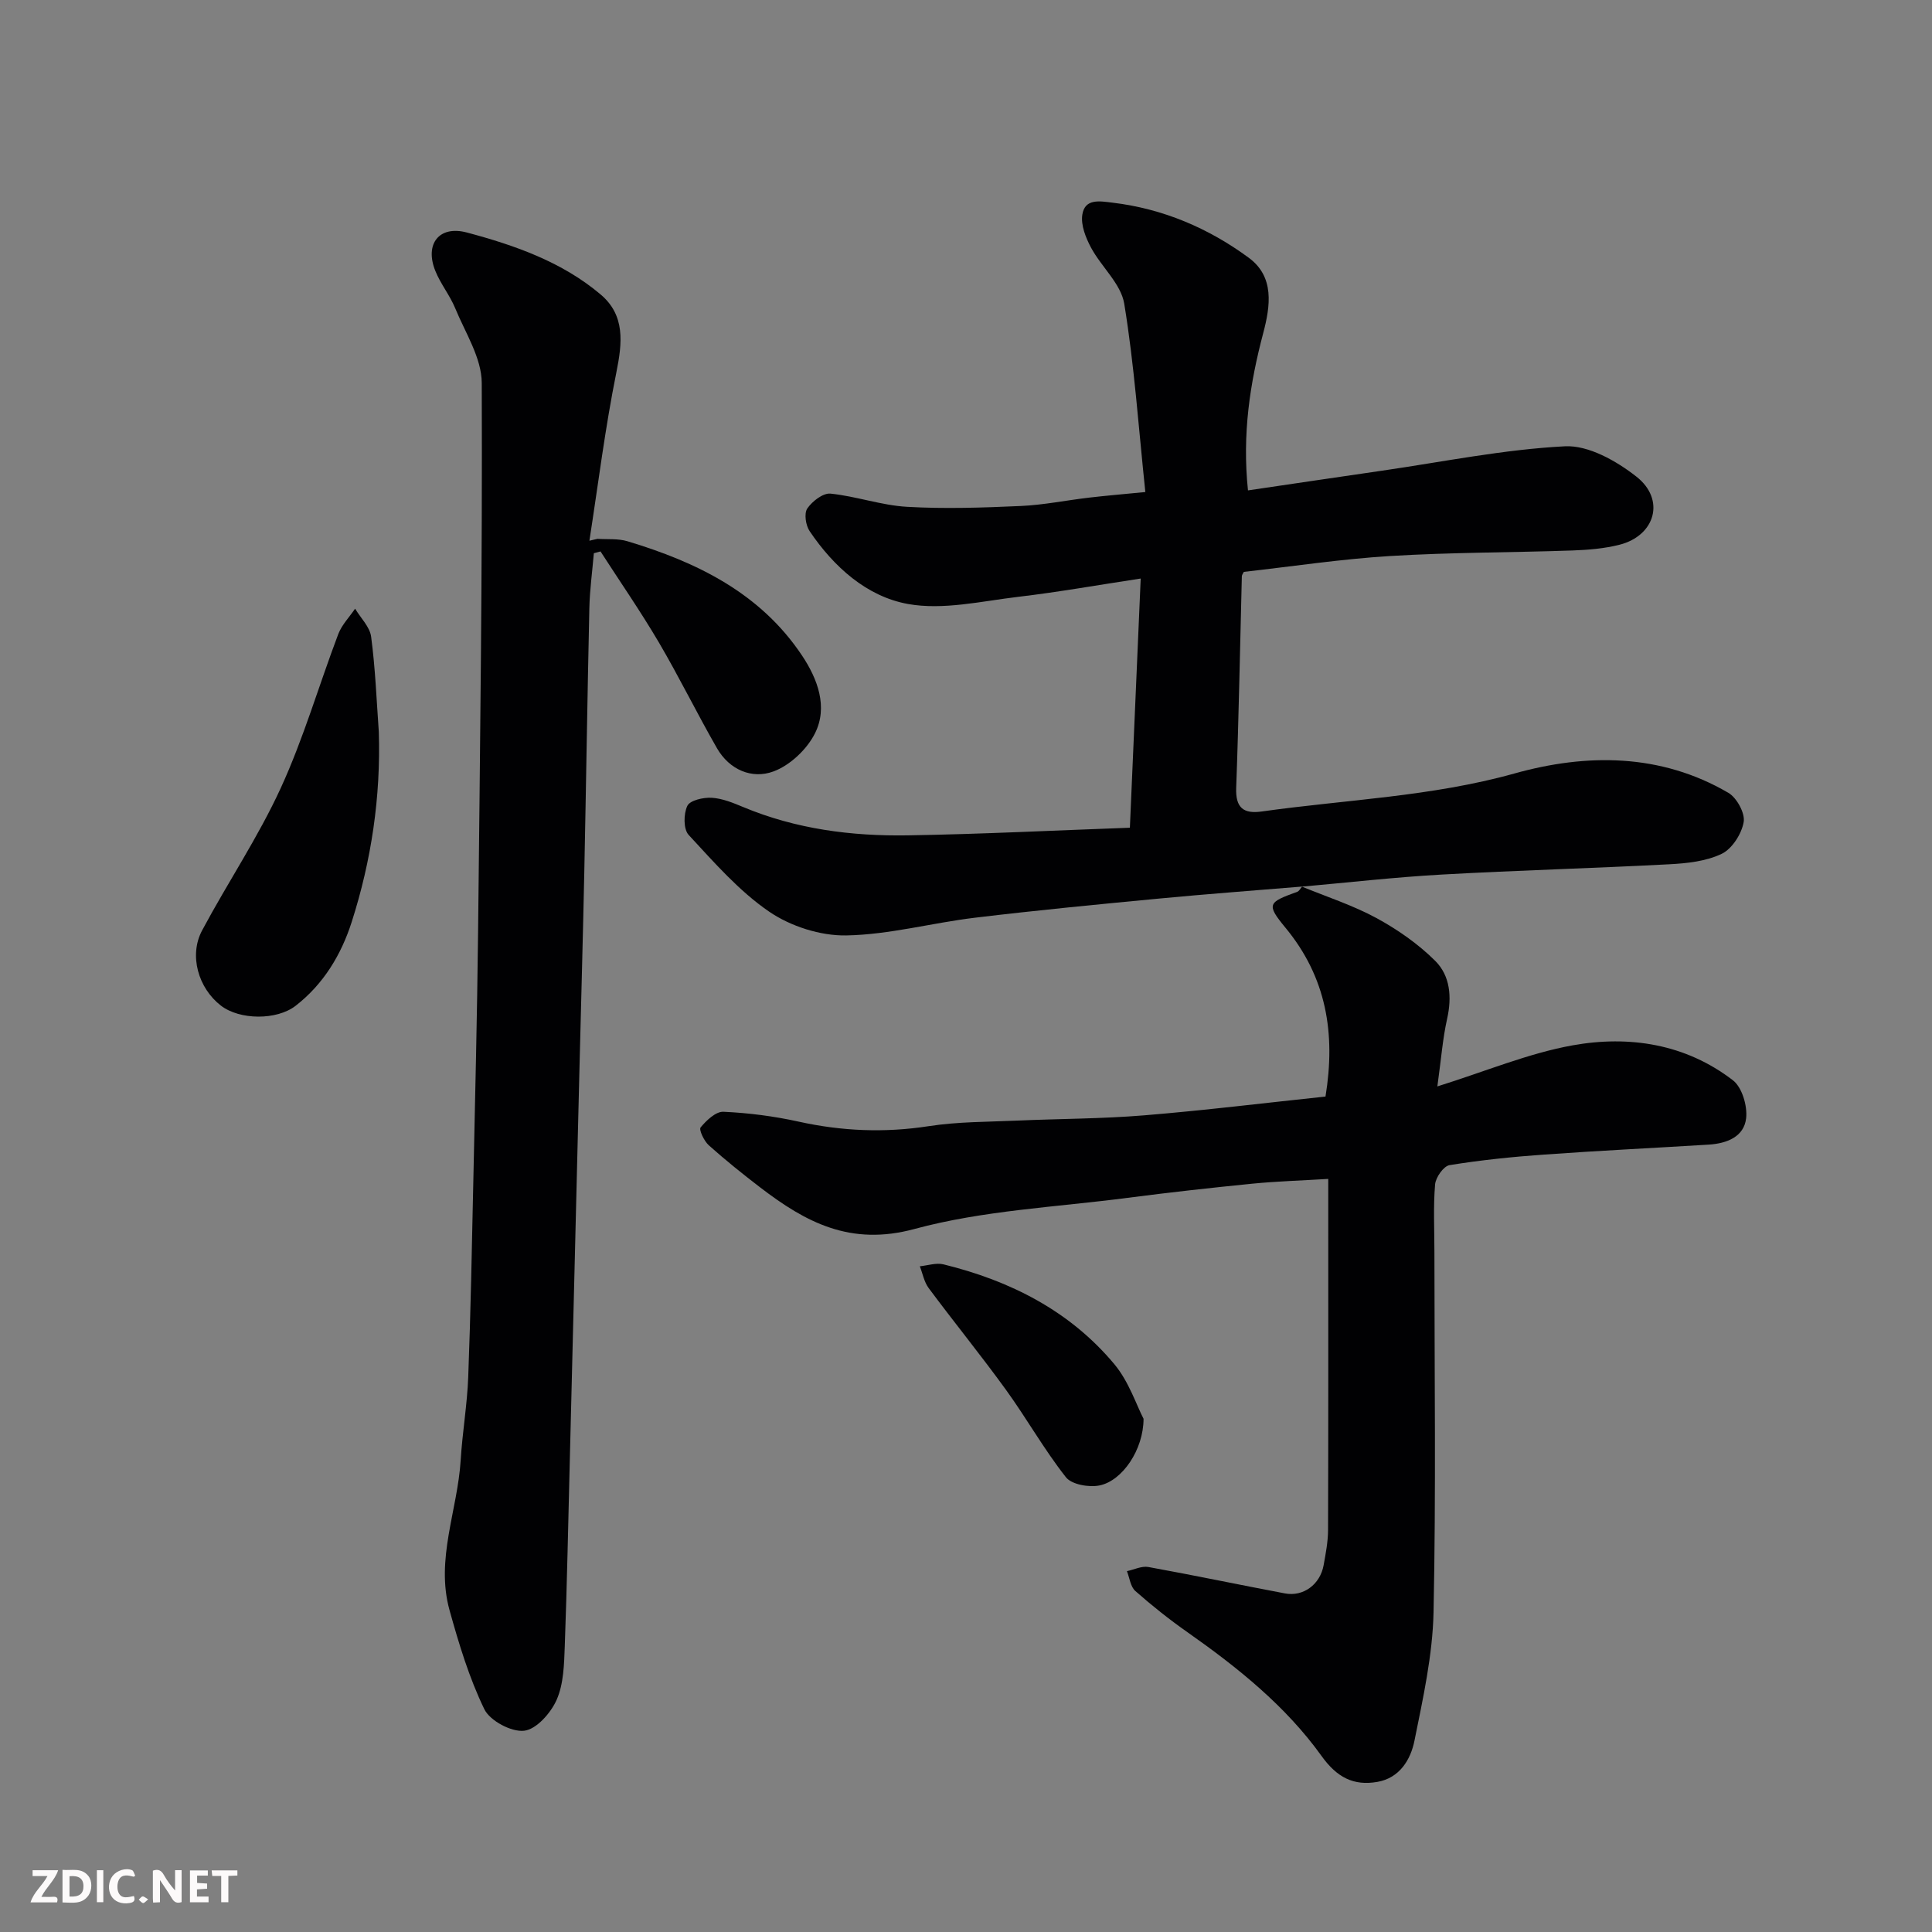
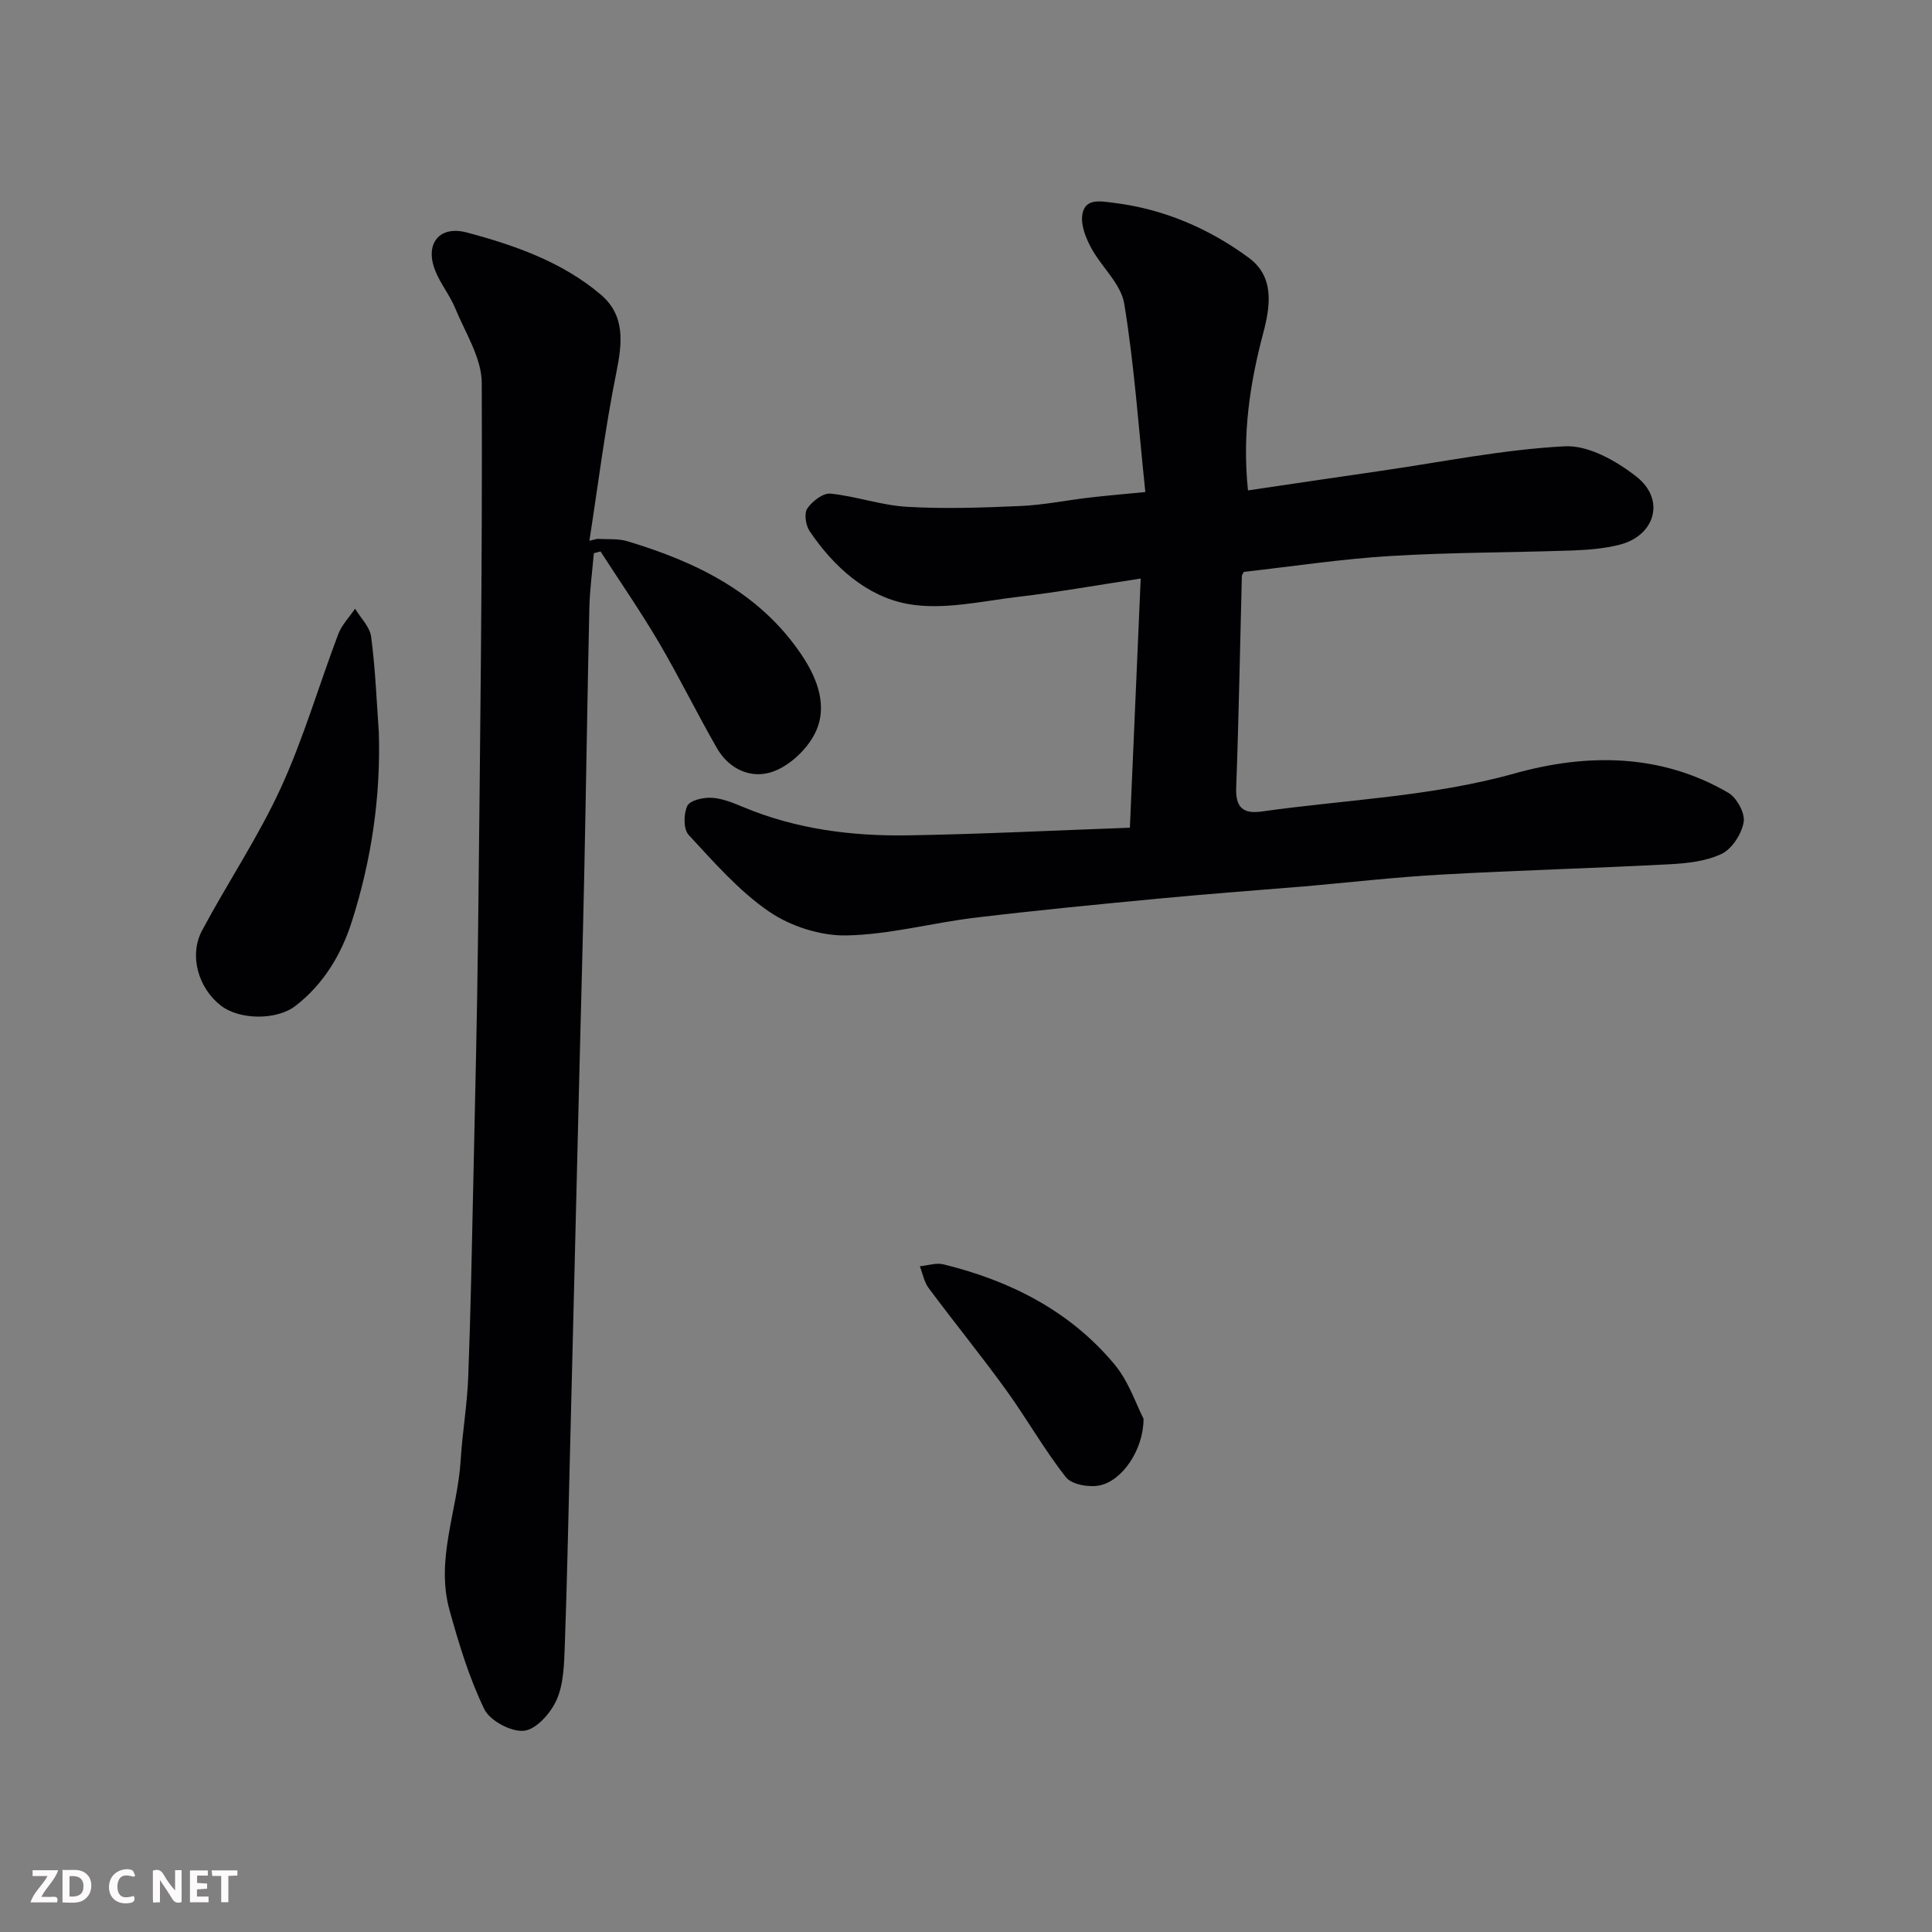
<svg xmlns="http://www.w3.org/2000/svg" enable-background="new 0 0 400 400" viewBox="0 0 400 400">
  <rect x="0" y="0" width="400" height="400" fill="#808080" stroke="none" />
  <path d="m269.6 183.55c-9.84.82-19.7 1.54-29.53 2.48-12.74 1.21-25.49 2.44-38.19 3.97-8.92 1.07-17.76 3.51-26.66 3.67-5.35.1-11.52-1.88-15.97-4.92-6.27-4.29-11.45-10.26-16.68-15.9-1.09-1.18-1.06-4.37-.26-6.01.55-1.15 3.32-1.77 5.04-1.67 2.21.13 4.43 1.05 6.52 1.92 10.94 4.57 22.44 6.05 34.13 5.86 15.17-.25 30.34-1.02 45.93-1.58.76-17.52 1.49-34.28 2.24-51.59-8.95 1.36-17.14 2.82-25.38 3.79-7.59.9-15.52 2.79-22.8 1.48-8.54-1.54-15.37-7.68-20.37-15.09-.81-1.2-1.17-3.65-.48-4.68 1.01-1.49 3.26-3.24 4.81-3.08 5.32.54 10.53 2.43 15.84 2.73 7.82.45 15.71.18 23.55-.17 4.73-.21 9.41-1.18 14.13-1.73 3.38-.4 6.77-.68 11.66-1.16-1.4-13.32-2.28-26.26-4.37-39-.68-4.12-4.74-7.62-6.88-11.61-1.09-2.04-2.13-4.66-1.8-6.8.52-3.42 3.61-2.82 6.26-2.5 10.45 1.25 19.87 5.27 28.22 11.42 5.33 3.93 4.47 9.95 2.97 15.61-2.74 10.37-4.37 20.84-3.15 32.54 9.42-1.39 18.59-2.75 27.76-4.08 12.61-1.83 25.18-4.4 37.86-5.05 4.87-.25 10.66 3.03 14.8 6.28 6.05 4.74 3.92 12.21-3.49 14.1-3.14.8-6.48 1.07-9.74 1.19-12.6.44-25.22.38-37.79 1.15-10.12.62-20.18 2.15-30.26 3.28-.16.33-.4.62-.41.91-.38 14.6-.63 29.2-1.17 43.79-.16 4.17 1.53 5.44 5.29 4.91 17.46-2.46 35.1-3.06 52.33-7.87 14.87-4.16 30.22-4.21 44.27 4 1.75 1.02 3.5 4.22 3.18 6.05-.42 2.45-2.39 5.54-4.54 6.58-3.24 1.56-7.2 1.98-10.9 2.17-15.69.83-31.4 1.25-47.09 2.13-9.66.54-19.29 1.64-28.93 2.5-.01-.01.05-.02.05-.02z" fill="#010103" />
-   <path d="m269.54 183.56c5.17 2.13 10.55 3.86 15.43 6.51 4.38 2.38 8.64 5.35 12.16 8.85 3.13 3.1 3.49 7.51 2.48 12.02-.92 4.1-1.23 8.33-2.02 13.99 10.07-3.15 18.84-6.85 27.98-8.5 11.75-2.11 23.41-.31 33.21 7.23 1.89 1.45 3.02 5.29 2.74 7.84-.43 3.88-4.03 5.25-7.74 5.48-11.37.7-22.74 1.25-34.1 2.06-6.55.47-13.1 1.14-19.57 2.19-1.23.2-2.86 2.53-2.99 3.99-.39 4.63-.14 9.32-.14 13.99 0 24.87.34 49.74-.18 74.59-.19 8.9-2.18 17.81-3.95 26.59-.79 3.93-3.08 7.73-7.67 8.53-4.94.86-8.38-.92-11.56-5.35-7.44-10.37-17.36-18.32-27.77-25.64-3.75-2.63-7.36-5.5-10.79-8.53-1.01-.89-1.19-2.71-1.74-4.11 1.48-.31 3.05-1.11 4.43-.86 9.45 1.71 18.85 3.69 28.29 5.47 3.82.72 7.28-1.87 8-5.83.43-2.4.91-4.85.92-7.28.07-22.33.04-44.66.04-67 0-1.79 0-3.59 0-5.71-5.54.34-10.61.49-15.64.98-8.65.86-17.29 1.82-25.91 2.94-14.76 1.93-29.88 2.59-44.13 6.45-13.26 3.59-22.49-1.38-31.92-8.6-3.64-2.79-7.23-5.67-10.65-8.73-.98-.88-2.09-3.23-1.69-3.71 1.2-1.45 3.15-3.31 4.73-3.23 5.21.24 10.45.91 15.55 2.04 8.96 1.98 17.83 2.35 26.94.94 6.01-.93 12.18-.88 18.29-1.15 8.77-.39 17.56-.37 26.3-1.09 12.57-1.03 25.11-2.58 37.56-3.89 2.13-13.06.21-24.68-8.31-34.98-4.02-4.87-3.56-5.23 2.46-7.41.41-.15.68-.72 1.01-1.09.01 0-.05.01-.05.01z" fill="#010103" />
  <path d="m123.7 111.56c2.07.14 4.26-.09 6.2.5 14.4 4.32 27.57 10.75 36.19 23.72 3.15 4.74 5.4 10.58 2.63 16.07-1.66 3.3-5.14 6.59-8.56 7.86-4.49 1.67-9.16-.34-11.73-4.82-4.15-7.22-7.81-14.72-12.03-21.9-3.78-6.42-8.03-12.56-12.07-18.82-.46.12-.92.25-1.38.37-.32 3.77-.84 7.54-.93 11.32-.41 18.26-.67 36.52-1.05 54.79-.28 13.43-.66 26.86-.99 40.29-.34 13.6-.67 27.19-1 40.79-.33 13.43-.66 26.86-1 40.29-.33 12.93-.58 25.86-1.05 38.79-.14 3.74-.22 7.78-1.67 11.09-1.2 2.74-4.2 6.14-6.73 6.43-2.64.31-7.1-2.06-8.26-4.47-3.14-6.48-5.26-13.51-7.2-20.49-2.93-10.54 1.67-20.69 2.31-31.07.35-5.73 1.34-11.43 1.56-17.17.51-13.42.76-26.86 1.05-40.29.37-17.26.8-34.52.99-51.79.41-37.92.91-75.85.76-113.77-.02-5.17-3.4-10.37-5.49-15.45-1.11-2.7-3.05-5.06-4.13-7.77-2.23-5.54.79-9.46 6.55-7.92 9.93 2.65 19.72 6.08 27.71 12.85 5.08 4.31 4.47 9.98 3.23 16.12-2.33 11.52-3.77 23.21-5.58 34.84.55-.12 1.11-.25 1.67-.39z" fill="#010103" />
  <path d="m78.43 151.55c.42 13.47-1.54 26.6-5.61 39.32-2.15 6.73-5.82 12.88-11.62 17.37-3.89 3.02-11.59 2.97-15.48-.05-4.66-3.61-6.64-10.37-3.88-15.55 5.29-9.91 11.62-19.31 16.29-29.49 4.72-10.28 7.89-21.27 11.91-31.88.73-1.91 2.3-3.51 3.48-5.25 1.15 1.93 3.06 3.77 3.32 5.82.87 6.54 1.12 13.14 1.59 19.71z" fill="#010103" />
  <path d="m236.76 293.74c-.01 6.43-4.4 12.83-9.09 13.8-2.19.45-5.78-.17-6.98-1.69-4.52-5.74-8.13-12.18-12.42-18.11-5.17-7.14-10.74-13.98-16-21.06-.94-1.26-1.24-3-1.83-4.51 1.64-.16 3.38-.77 4.89-.4 13.83 3.39 26.17 9.63 35.4 20.69 3 3.6 4.54 8.42 6.03 11.28z" fill="#010103" />
  <g fill="#fcfafa">
    <path d="m37.59 393.81c-.92.31-1.52.05-2-.78-.7-1.2-1.52-2.34-2.47-3.78v4.59c-.55.03-.95.05-1.41.07-.03-.37-.06-.64-.06-.91 0-1.91 0-3.81 0-5.7 1.13-.41 1.77-.03 2.29.91.62 1.11 1.38 2.14 2.31 3.19v-4.2h1.35v6.61z" />
    <path d="m12.94 393.88v-6.75c1.9.19 3.93-.54 5.37 1.29.8 1.01.78 2.88.03 3.97-1.37 1.97-3.4 1.51-5.4 1.49m1.45-1.22c2.04.12 2.92-.58 2.89-2.21-.03-1.51-.98-2.19-2.89-2z" />
    <path d="m11.81 393.87h-5.49c.68-2.18 2.47-3.48 3.51-5.45h-3.08v-1.21h5.29c-.71 2.13-2.44 3.48-3.47 5.51.86 0 1.63.04 2.39-.01.79-.05 1.14.21.85 1.16" />
    <path d="m39.33 393.86v-6.61h3.7v1.07h-2.22v1.52c.68.04 1.34.09 2.07.13v1.07c-.72.05-1.38.09-2.1.14v1.48h2.4v1.19h-3.84z" />
    <path d="m27.71 388.56c-1.15-.3-2.46-.61-3.1.64-.37.73-.41 1.93-.06 2.67.63 1.35 1.99.93 3.17.68.35.94-.01 1.32-.93 1.46-1.62.25-3.05-.27-3.76-1.48-.73-1.24-.6-3.03.31-4.17.88-1.11 2.71-1.7 4-1.16.32.13.44.74.65 1.12-.1.08-.19.16-.28.24" />
    <path d="m49.15 387.24v1.07c-.59.02-1.17.05-1.87.08v5.44h-1.48v-5.44h-1.85c-.05-.4-.08-.73-.13-1.15z" />
-     <path d="m20.06 387.21h1.33v6.62h-1.33z" />
-     <path d="m30.68 393.25c-.49.38-.8.79-1.05.76-.32-.05-.6-.45-.9-.7.26-.24.51-.64.8-.67.29-.04.62.3 1.15.61" />
  </g>
</svg>